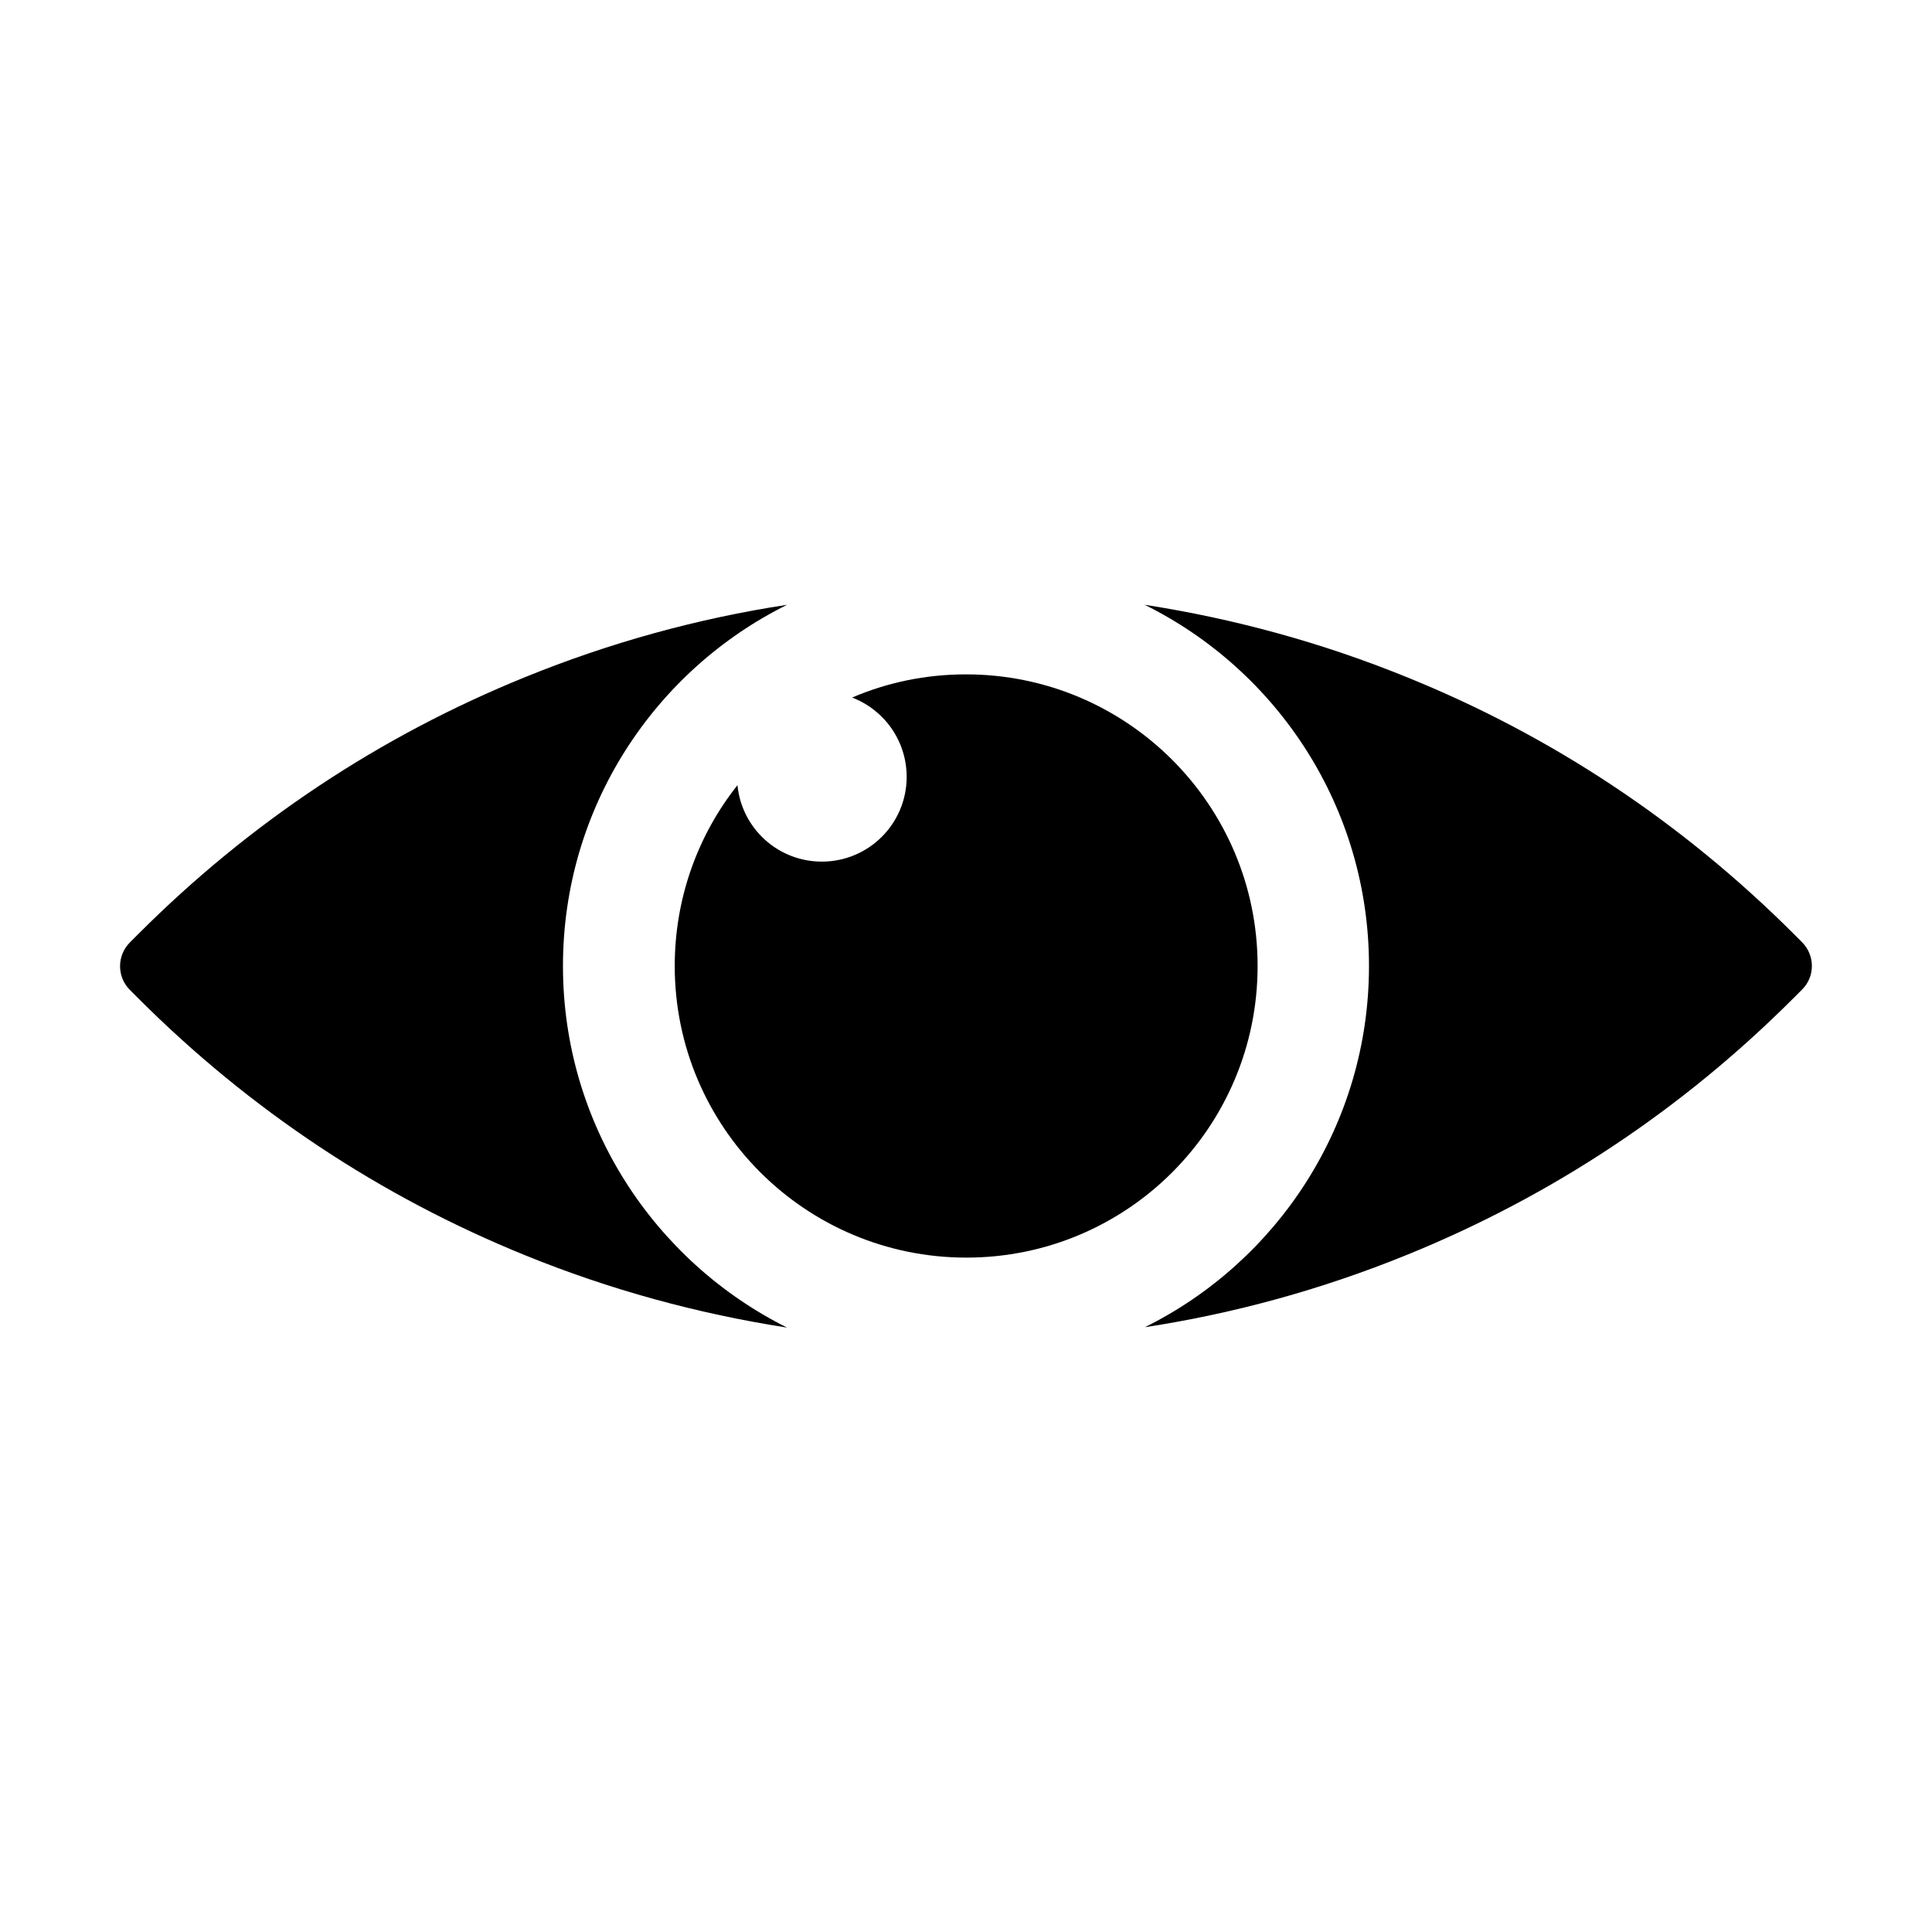
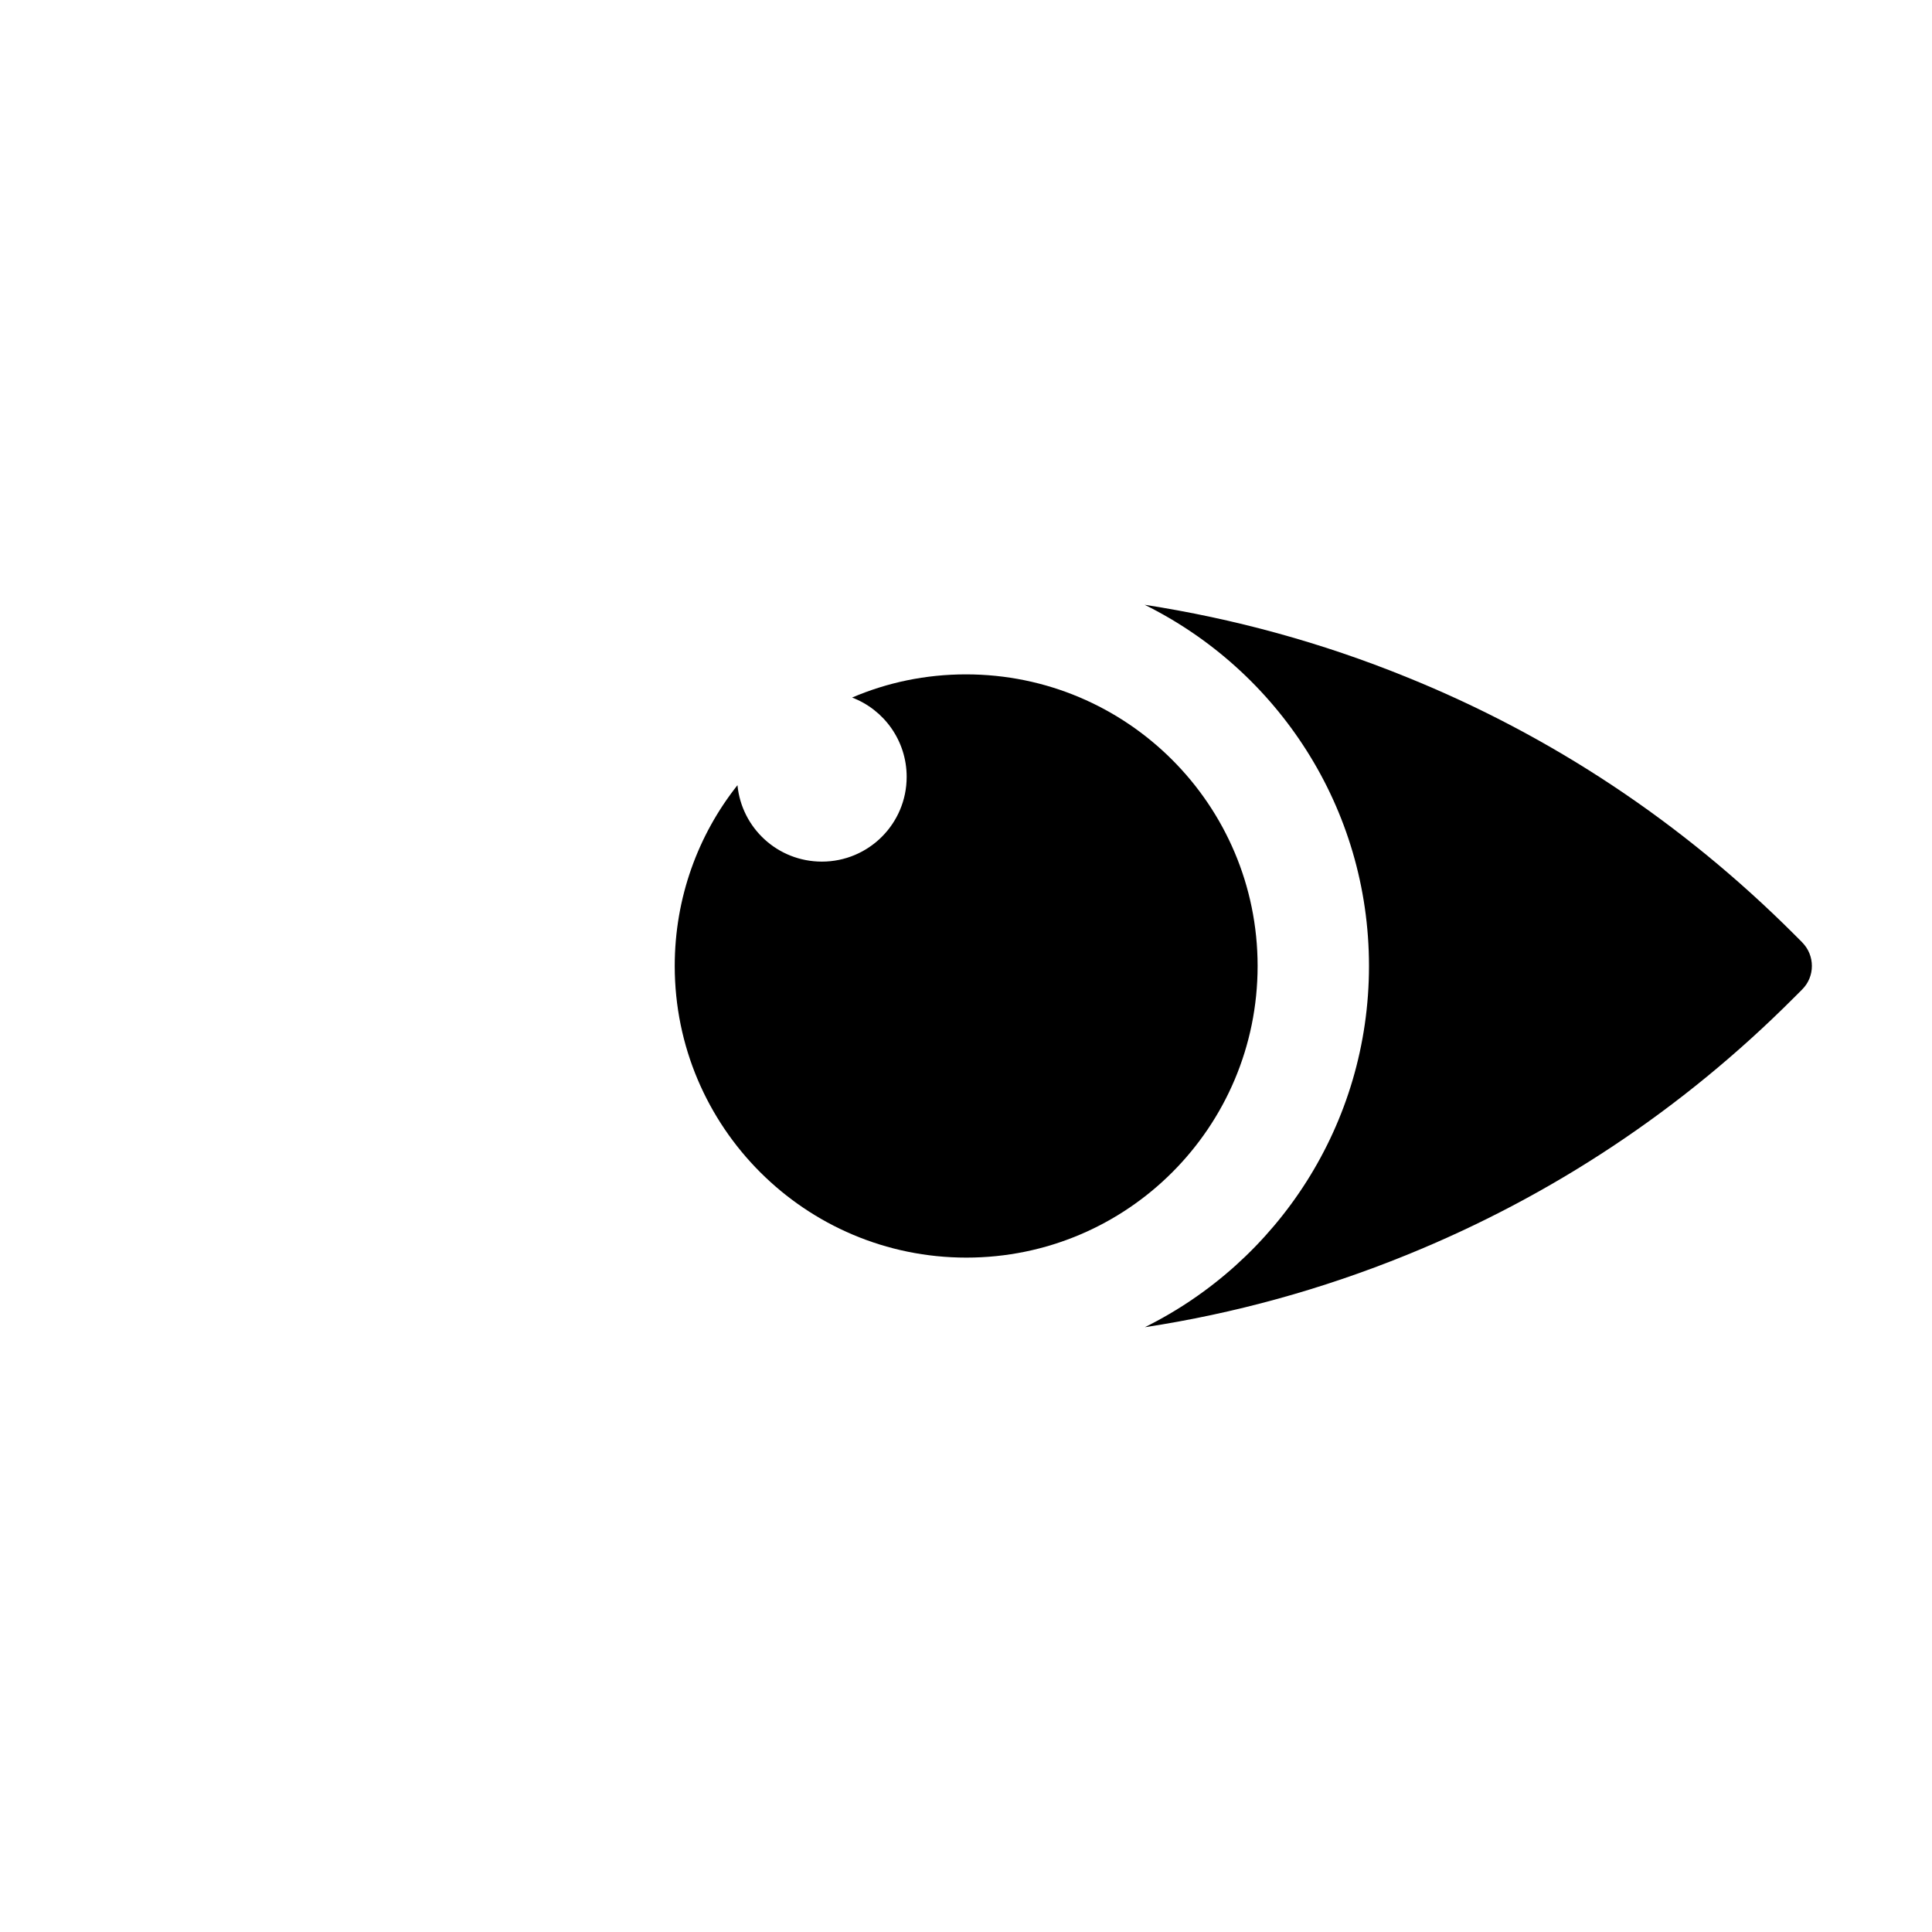
<svg xmlns="http://www.w3.org/2000/svg" fill="#000000" width="800px" height="800px" version="1.1" viewBox="144 144 512 512">
  <g>
-     <path d="m293.19 400c0-41.969 24.234-78.293 59.398-95.723-23.73 3.629-46.953 10.027-69.375 19.145-38.492 15.617-73.051 38.543-102.62 68.164l-2.168 2.168c-3.477 3.477-3.477 9.117 0 12.594l2.168 2.168c29.625 29.625 64.137 52.547 102.62 68.164 22.418 9.117 45.645 15.469 69.375 19.145-35.164-17.535-59.398-53.859-59.398-95.824z" />
    <path d="m621.57 393.7-2.168-2.168c-29.621-29.57-64.133-52.543-102.68-68.113-22.418-9.117-45.645-15.469-69.375-19.145 35.219 17.434 59.449 53.758 59.449 95.727s-24.234 78.293-59.398 95.723c23.73-3.629 46.953-10.027 69.375-19.145 38.492-15.617 73.051-38.543 102.62-68.164l2.168-2.168c3.477-3.426 3.477-9.07 0-12.547z" />
    <path d="m477.28 400c0-42.672-34.613-77.285-77.285-77.285-10.73 0-20.906 2.168-30.18 6.144 8.465 3.223 14.461 11.438 14.461 21.008 0 12.445-10.078 22.469-22.469 22.469-11.688 0-21.262-8.867-22.371-20.254-10.43 13.148-16.625 29.824-16.625 47.914 0 42.672 34.613 77.285 77.285 77.285 42.676 0 77.184-34.609 77.184-77.281z" />
  </g>
</svg>